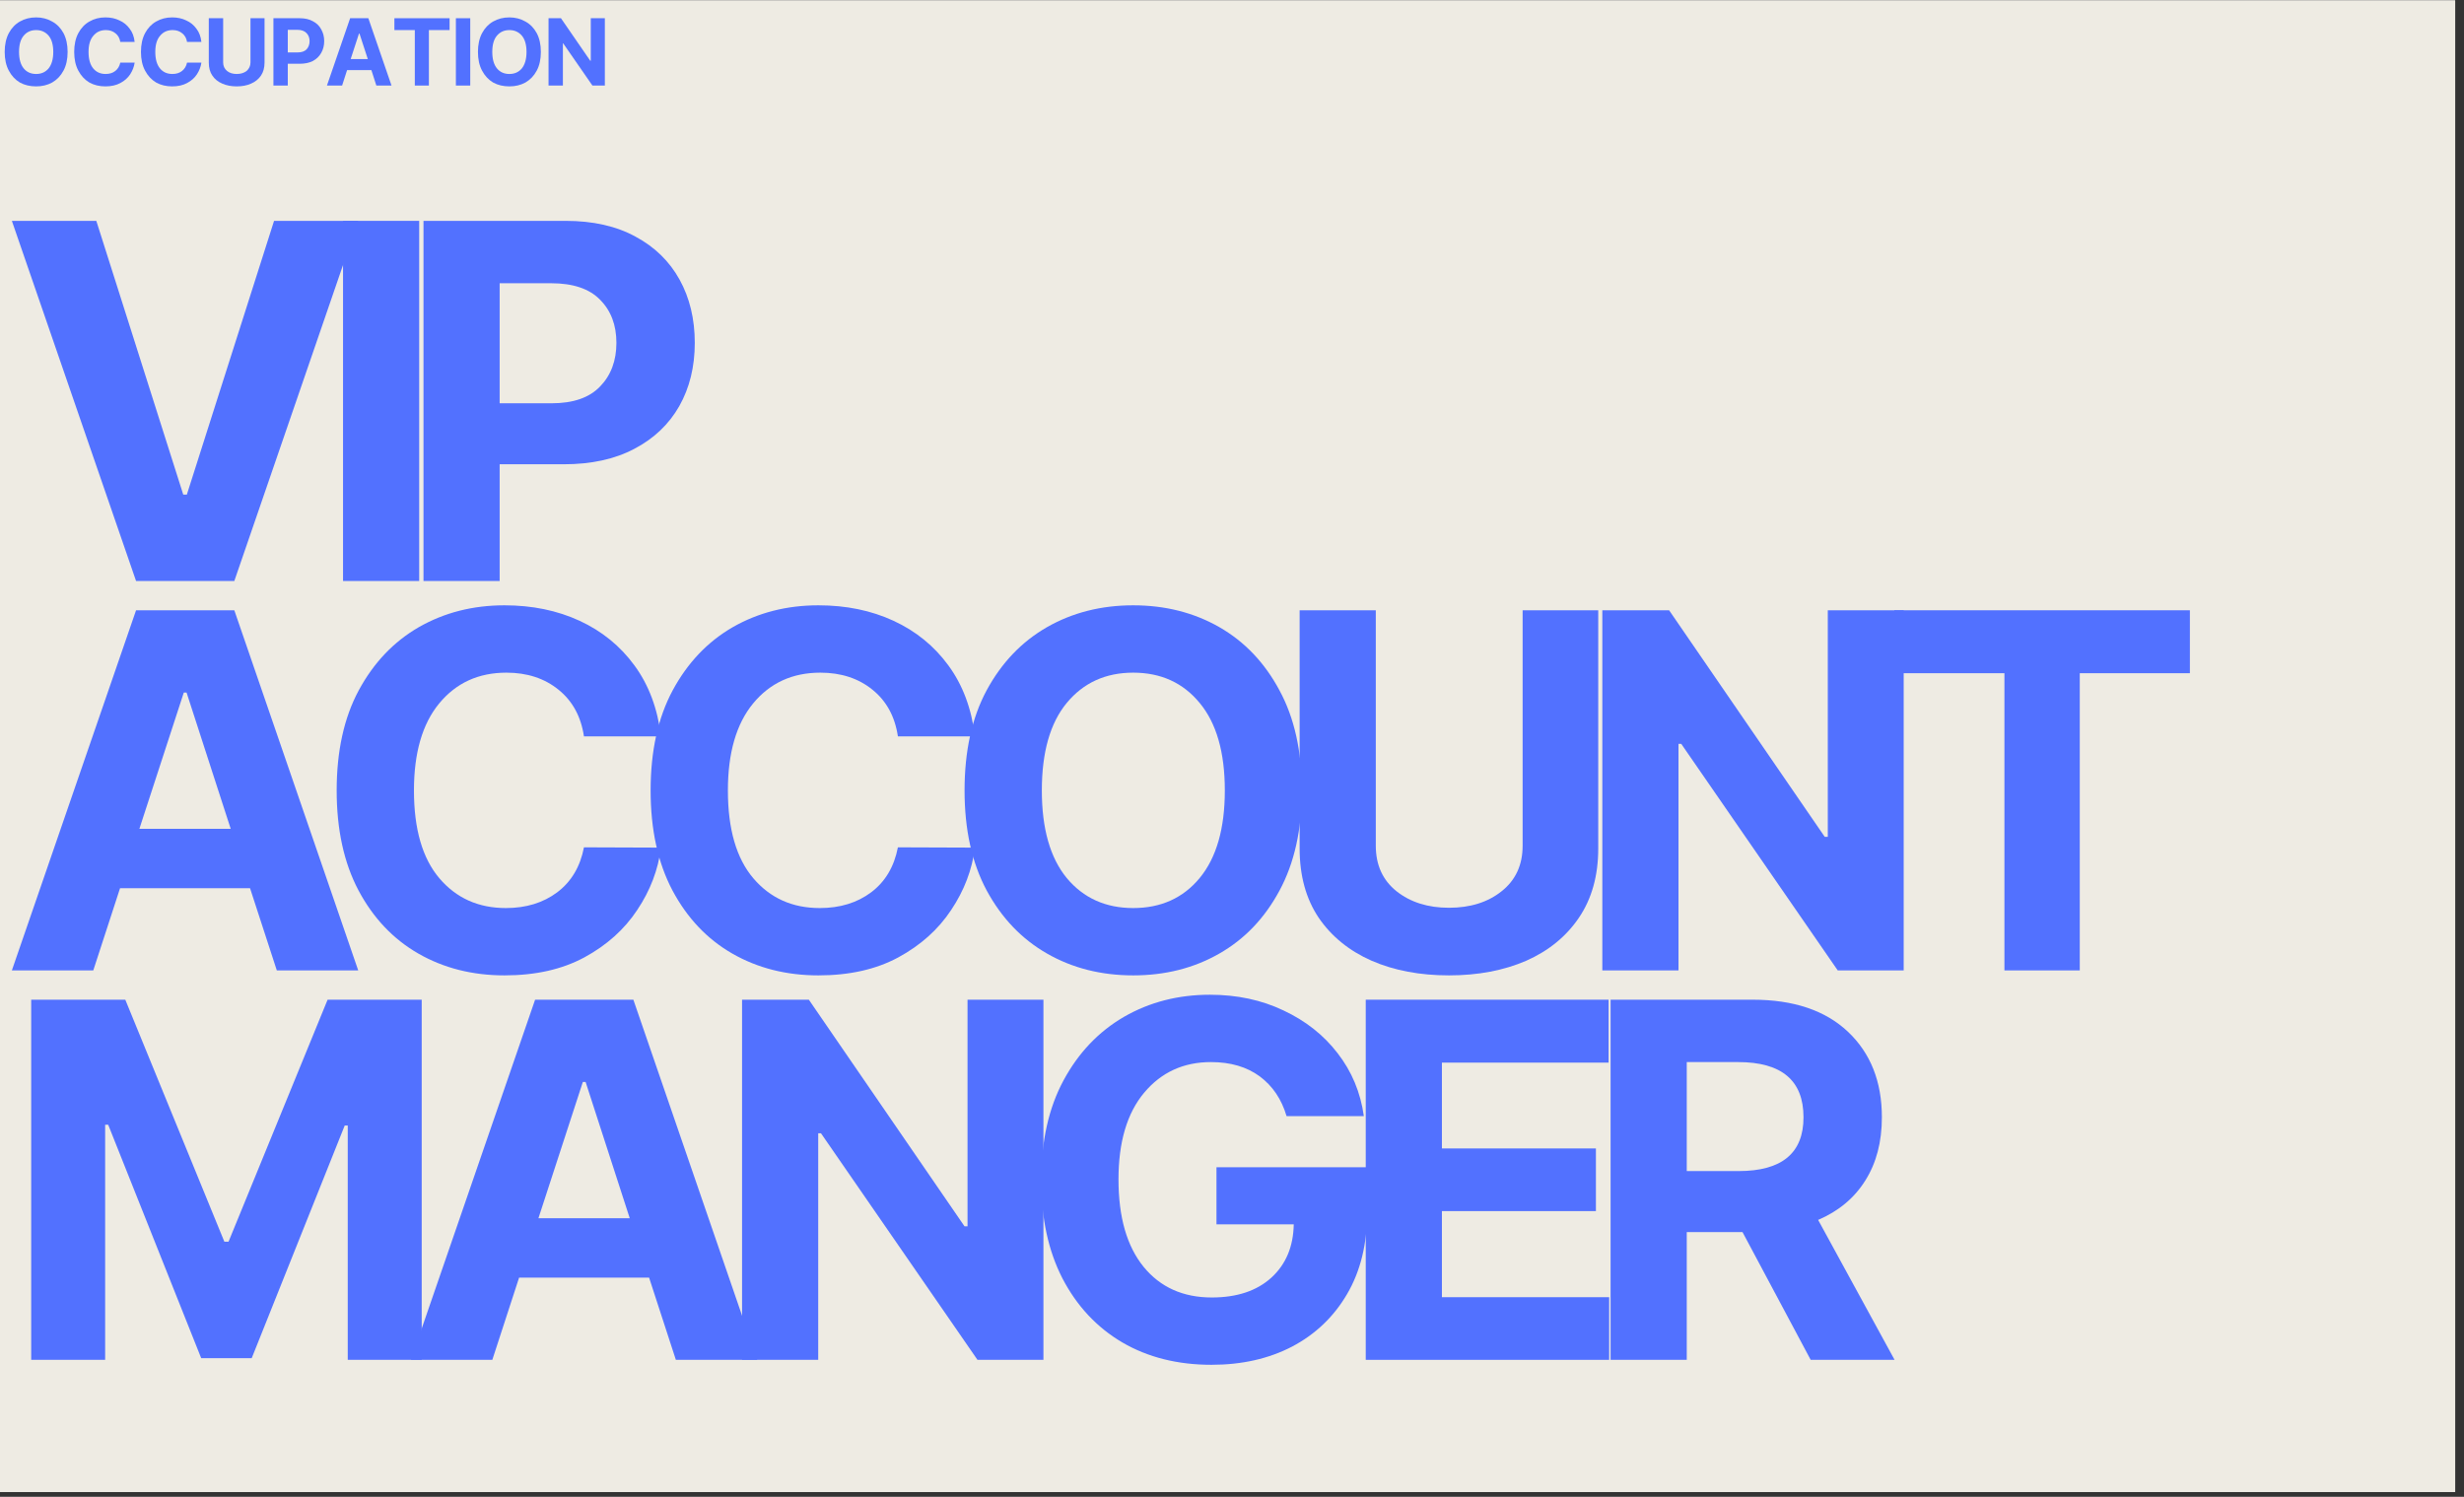
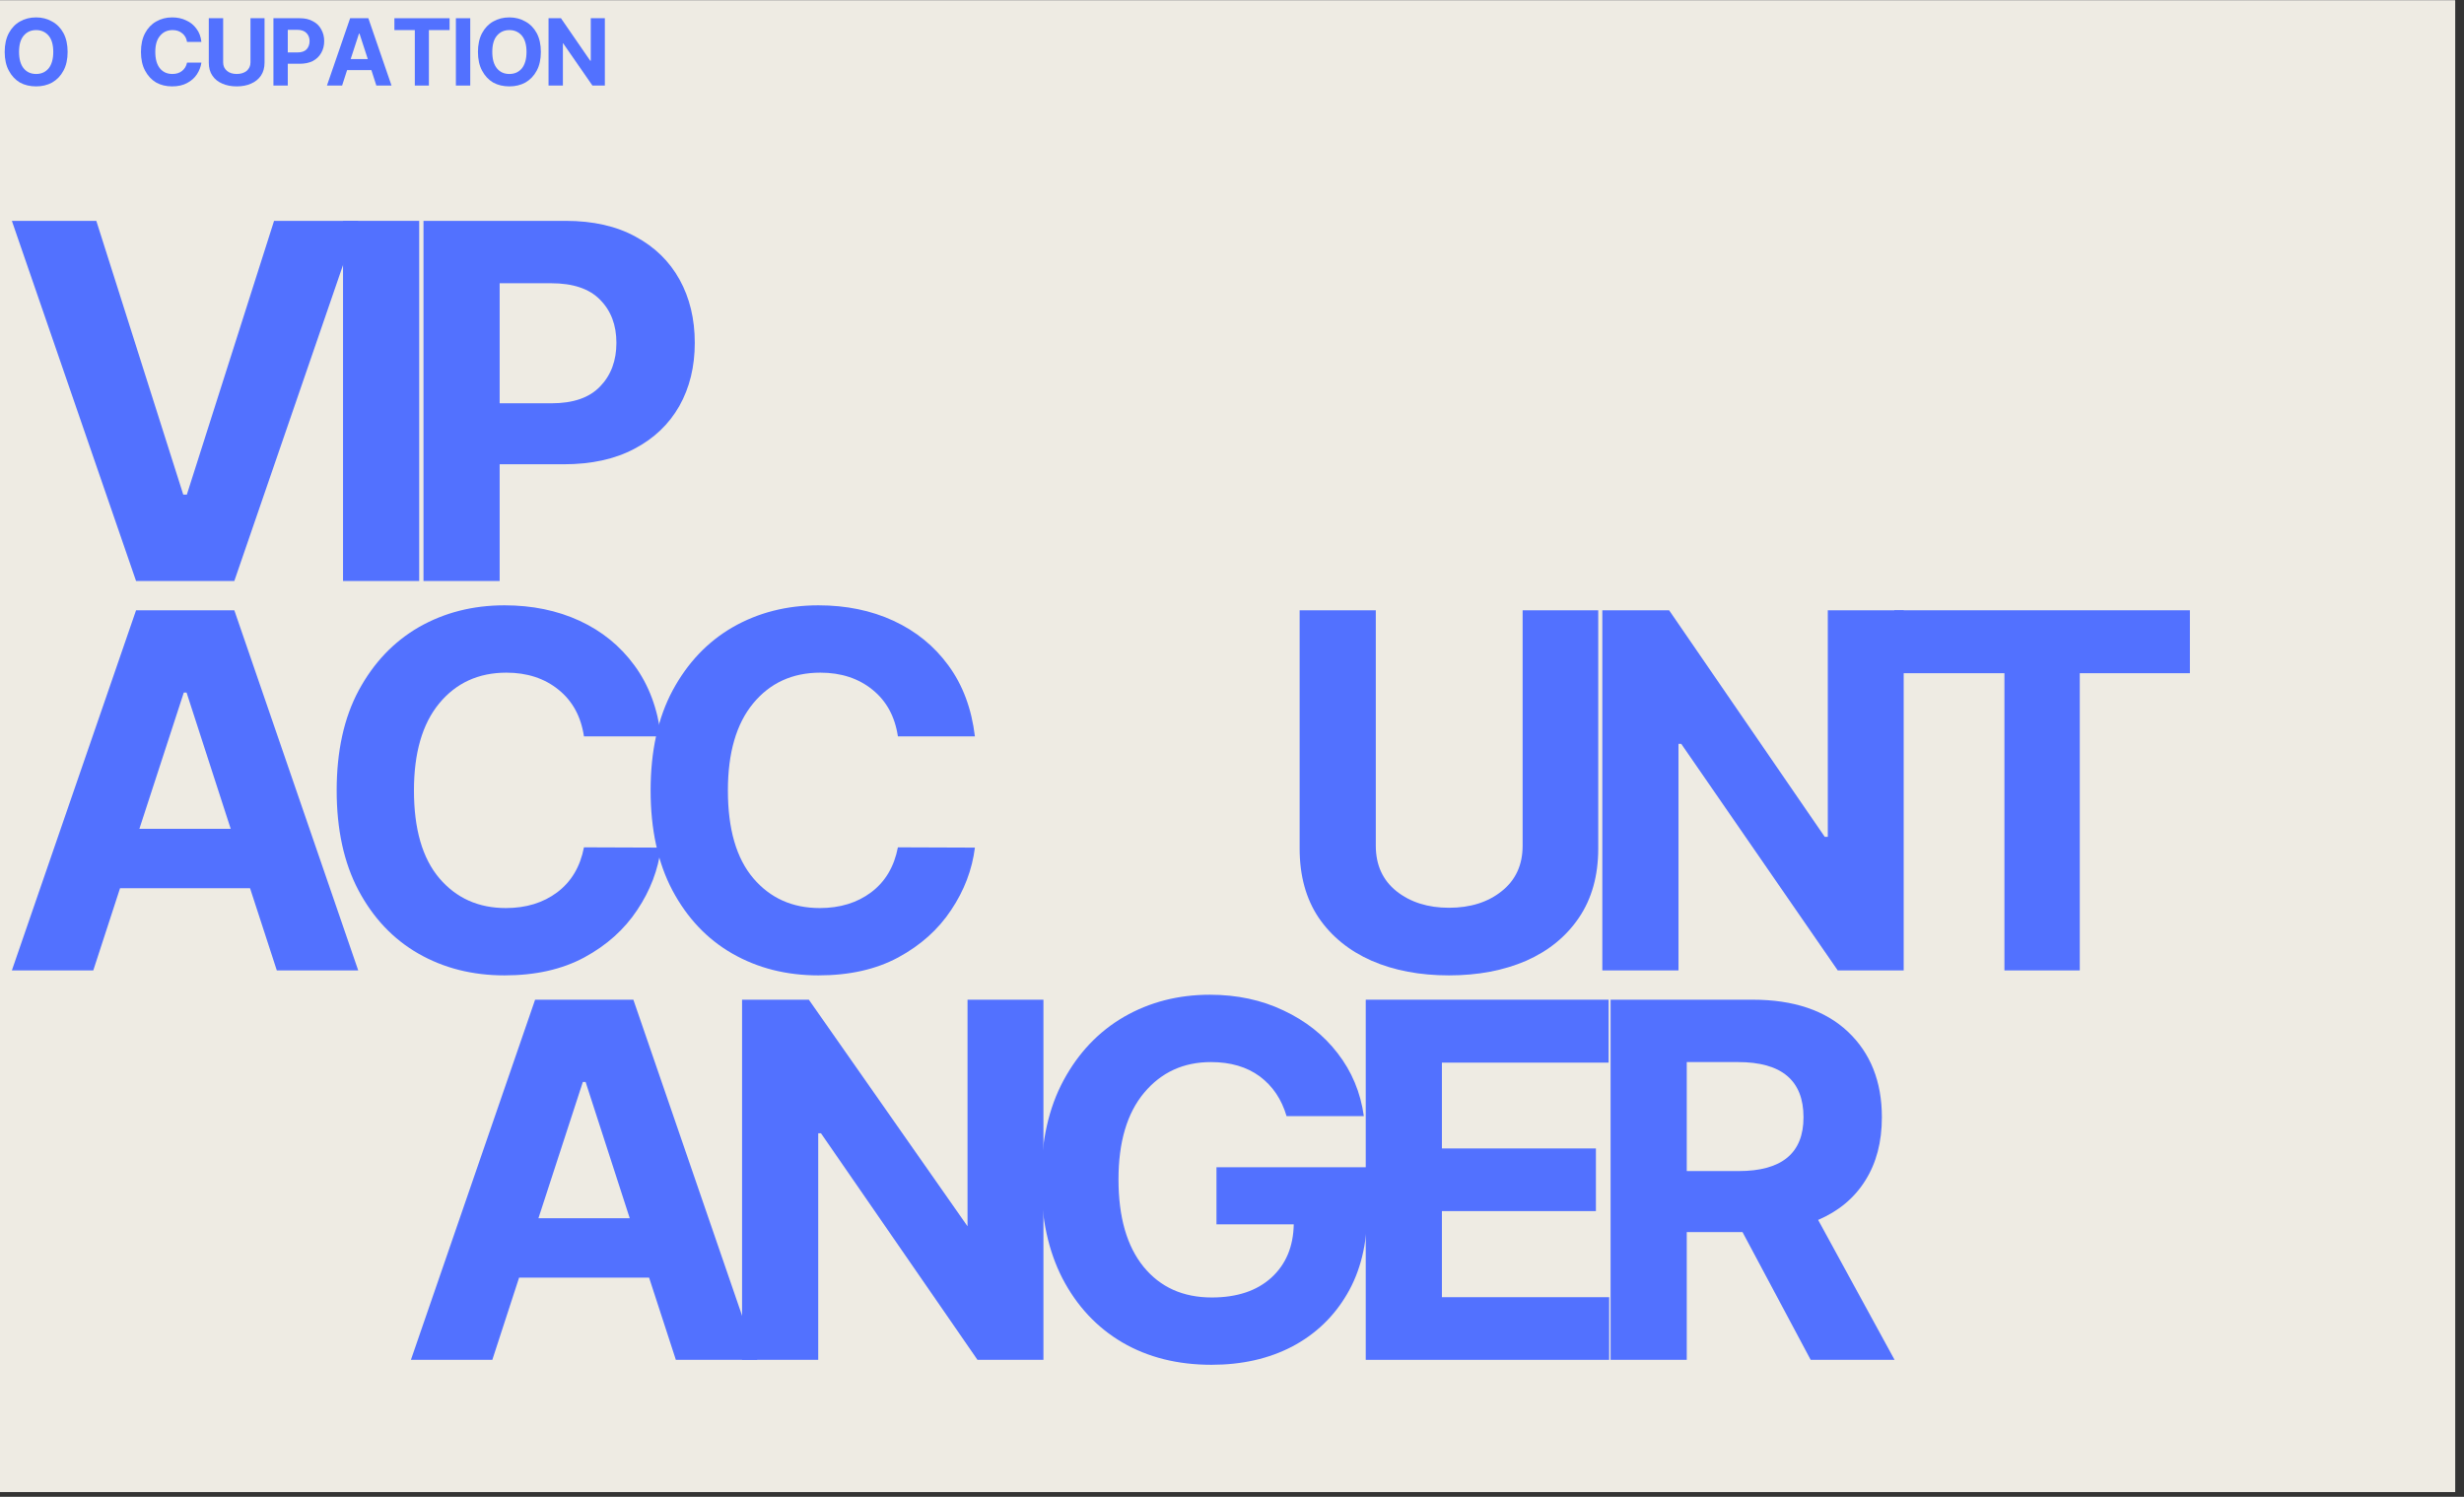
<svg xmlns="http://www.w3.org/2000/svg" version="1.0" preserveAspectRatio="xMidYMid meet" height="113" viewBox="0 0 139.5 84.75" zoomAndPan="magnify" width="186">
  <rect x="0" y="0" width="139.5" height="84.75" fill="#333333" stroke="none" />
  <defs>
    <g />
    <clipPath id="b4eab43e10">
      <path clip-rule="nonzero" d="M 0 0.027 L 139 0.027 L 139 84.473 L 0 84.473 Z M 0 0.027" />
    </clipPath>
    <clipPath id="a39334c562">
      <path clip-rule="nonzero" d="M 0 0.027 L 4 0.027 L 4 5 L 0 5 Z M 0 0.027" />
    </clipPath>
    <clipPath id="4a09bd68f3">
      <path clip-rule="nonzero" d="M 4 0.027 L 8 0.027 L 8 5 L 4 5 Z M 4 0.027" />
    </clipPath>
    <clipPath id="9cf2391051">
      <path clip-rule="nonzero" d="M 7 0.027 L 12 0.027 L 12 5 L 7 5 Z M 7 0.027" />
    </clipPath>
    <clipPath id="058307f58b">
      <path clip-rule="nonzero" d="M 27 0.027 L 31 0.027 L 31 5 L 27 5 Z M 27 0.027" />
    </clipPath>
  </defs>
  <g clip-path="url(#b4eab43e10)">
    <path fill-rule="nonzero" fill-opacity="1" d="M 0 0.027 L 139 0.027 L 139 84.473 L 0 84.473 Z M 0 0.027" fill="#ffffff" />
    <path fill-rule="nonzero" fill-opacity="1" d="M 0 0.027 L 139 0.027 L 139 84.473 L 0 84.473 Z M 0 0.027" fill="#eeebe3" />
  </g>
  <g fill-opacity="1" fill="#5271ff">
    <g transform="translate(-0, 32.896)">
      <g>
        <path d="M 5.453 -20.391 L 10.375 -4.891 L 10.578 -4.891 L 15.516 -20.391 L 20.281 -20.391 L 13.266 0 L 7.703 0 L 0.672 -20.391 Z M 5.453 -20.391" />
      </g>
    </g>
  </g>
  <g fill-opacity="1" fill="#5271ff">
    <g transform="translate(17.655, 32.896)">
      <g>
        <path d="M 6.078 -20.391 L 6.078 0 L 1.766 0 L 1.766 -20.391 Z M 6.078 -20.391" />
      </g>
    </g>
  </g>
  <g fill-opacity="1" fill="#5271ff">
    <g transform="translate(22.21, 32.896)">
      <g>
        <path d="M 1.766 0 L 1.766 -20.391 L 9.812 -20.391 C 11.363 -20.391 12.68 -20.094 13.766 -19.5 C 14.859 -18.914 15.691 -18.102 16.266 -17.062 C 16.836 -16.031 17.125 -14.836 17.125 -13.484 C 17.125 -12.129 16.832 -10.938 16.25 -9.906 C 15.664 -8.875 14.816 -8.066 13.703 -7.484 C 12.598 -6.898 11.266 -6.609 9.703 -6.609 L 6.078 -6.609 L 6.078 0 Z M 6.078 -10.062 L 9.016 -10.062 C 10.242 -10.062 11.16 -10.379 11.766 -11.016 C 12.379 -11.648 12.688 -12.473 12.688 -13.484 C 12.688 -14.492 12.379 -15.305 11.766 -15.922 C 11.16 -16.547 10.234 -16.859 8.984 -16.859 L 6.078 -16.859 Z M 6.078 -10.062" />
      </g>
    </g>
  </g>
  <g fill-opacity="1" fill="#5271ff">
    <g transform="translate(-0, 54.945)">
      <g>
        <path d="M 5.281 0 L 0.672 0 L 7.703 -20.391 L 13.266 -20.391 L 20.281 0 L 15.672 0 L 14.156 -4.656 L 6.797 -4.656 Z M 7.891 -8.016 L 13.062 -8.016 L 10.562 -15.734 L 10.406 -15.734 Z M 7.891 -8.016" />
      </g>
    </g>
  </g>
  <g fill-opacity="1" fill="#5271ff">
    <g transform="translate(17.655, 54.945)">
      <g>
        <path d="M 19.766 -13.25 L 15.406 -13.25 C 15.238 -14.375 14.758 -15.254 13.969 -15.891 C 13.176 -16.535 12.191 -16.859 11.016 -16.859 C 9.43 -16.859 8.16 -16.273 7.203 -15.109 C 6.254 -13.953 5.781 -12.312 5.781 -10.188 C 5.781 -8.008 6.258 -6.352 7.219 -5.219 C 8.176 -4.094 9.43 -3.531 10.984 -3.531 C 12.129 -3.531 13.098 -3.828 13.891 -4.422 C 14.691 -5.023 15.195 -5.875 15.406 -6.969 L 19.766 -6.953 C 19.609 -5.703 19.16 -4.523 18.422 -3.422 C 17.691 -2.316 16.691 -1.422 15.422 -0.734 C 14.16 -0.055 12.656 0.281 10.906 0.281 C 9.094 0.281 7.469 -0.129 6.031 -0.953 C 4.602 -1.773 3.473 -2.969 2.641 -4.531 C 1.816 -6.094 1.406 -7.977 1.406 -10.188 C 1.406 -12.414 1.82 -14.305 2.656 -15.859 C 3.5 -17.422 4.633 -18.613 6.062 -19.438 C 7.5 -20.258 9.113 -20.672 10.906 -20.672 C 12.477 -20.672 13.895 -20.379 15.156 -19.797 C 16.426 -19.211 17.461 -18.367 18.266 -17.266 C 19.078 -16.16 19.578 -14.82 19.766 -13.25 Z M 19.766 -13.25" />
      </g>
    </g>
  </g>
  <g fill-opacity="1" fill="#5271ff">
    <g transform="translate(35.429, 54.945)">
      <g>
        <path d="M 19.766 -13.25 L 15.406 -13.25 C 15.238 -14.375 14.758 -15.254 13.969 -15.891 C 13.176 -16.535 12.191 -16.859 11.016 -16.859 C 9.43 -16.859 8.16 -16.273 7.203 -15.109 C 6.254 -13.953 5.781 -12.312 5.781 -10.188 C 5.781 -8.008 6.258 -6.352 7.219 -5.219 C 8.176 -4.094 9.43 -3.531 10.984 -3.531 C 12.129 -3.531 13.098 -3.828 13.891 -4.422 C 14.691 -5.023 15.195 -5.875 15.406 -6.969 L 19.766 -6.953 C 19.609 -5.703 19.16 -4.523 18.422 -3.422 C 17.691 -2.316 16.691 -1.422 15.422 -0.734 C 14.16 -0.055 12.656 0.281 10.906 0.281 C 9.094 0.281 7.469 -0.129 6.031 -0.953 C 4.602 -1.773 3.473 -2.969 2.641 -4.531 C 1.816 -6.094 1.406 -7.977 1.406 -10.188 C 1.406 -12.414 1.82 -14.305 2.656 -15.859 C 3.5 -17.422 4.633 -18.613 6.062 -19.438 C 7.5 -20.258 9.113 -20.672 10.906 -20.672 C 12.477 -20.672 13.895 -20.379 15.156 -19.797 C 16.426 -19.211 17.461 -18.367 18.266 -17.266 C 19.078 -16.16 19.578 -14.82 19.766 -13.25 Z M 19.766 -13.25" />
      </g>
    </g>
  </g>
  <g fill-opacity="1" fill="#5271ff">
    <g transform="translate(53.203, 54.945)">
      <g>
-         <path d="M 20.5 -10.188 C 20.5 -7.969 20.078 -6.078 19.234 -4.516 C 18.398 -2.961 17.266 -1.773 15.828 -0.953 C 14.391 -0.129 12.766 0.281 10.953 0.281 C 9.141 0.281 7.516 -0.129 6.078 -0.953 C 4.641 -1.773 3.5 -2.969 2.656 -4.531 C 1.82 -6.094 1.406 -7.977 1.406 -10.188 C 1.406 -12.414 1.82 -14.305 2.656 -15.859 C 3.5 -17.422 4.641 -18.613 6.078 -19.438 C 7.516 -20.258 9.141 -20.672 10.953 -20.672 C 12.766 -20.672 14.391 -20.258 15.828 -19.438 C 17.266 -18.613 18.398 -17.422 19.234 -15.859 C 20.078 -14.305 20.5 -12.414 20.5 -10.188 Z M 16.141 -10.188 C 16.141 -12.352 15.664 -14.004 14.719 -15.141 C 13.781 -16.285 12.523 -16.859 10.953 -16.859 C 9.391 -16.859 8.133 -16.285 7.188 -15.141 C 6.25 -14.004 5.781 -12.352 5.781 -10.188 C 5.781 -8.031 6.25 -6.379 7.188 -5.234 C 8.133 -4.098 9.391 -3.531 10.953 -3.531 C 12.523 -3.531 13.781 -4.098 14.719 -5.234 C 15.664 -6.379 16.141 -8.031 16.141 -10.188 Z M 16.141 -10.188" />
-       </g>
+         </g>
    </g>
  </g>
  <g fill-opacity="1" fill="#5271ff">
    <g transform="translate(71.813, 54.945)">
      <g>
        <path d="M 14.391 -20.391 L 18.672 -20.391 L 18.672 -6.906 C 18.672 -5.363 18.305 -4.055 17.578 -2.984 C 16.859 -1.922 15.863 -1.109 14.594 -0.547 C 13.32 0.004 11.863 0.281 10.219 0.281 C 8.57 0.281 7.113 0.004 5.844 -0.547 C 4.57 -1.109 3.57 -1.922 2.844 -2.984 C 2.125 -4.055 1.766 -5.363 1.766 -6.906 L 1.766 -20.391 L 6.078 -20.391 L 6.078 -7.062 C 6.078 -5.969 6.469 -5.109 7.25 -4.484 C 8.039 -3.859 9.031 -3.547 10.219 -3.547 C 11.426 -3.547 12.422 -3.859 13.203 -4.484 C 13.992 -5.109 14.391 -5.969 14.391 -7.062 Z M 14.391 -20.391" />
      </g>
    </g>
  </g>
  <g fill-opacity="1" fill="#5271ff">
    <g transform="translate(88.95, 54.945)">
      <g>
        <path d="M 18.828 -20.391 L 18.828 0 L 15.094 0 L 6.234 -12.828 L 6.078 -12.828 L 6.078 0 L 1.766 0 L 1.766 -20.391 L 5.547 -20.391 L 14.359 -7.562 L 14.531 -7.562 L 14.531 -20.391 Z M 18.828 -20.391" />
      </g>
    </g>
  </g>
  <g fill-opacity="1" fill="#5271ff">
    <g transform="translate(106.247, 54.945)">
      <g>
        <path d="M 1 -16.828 L 1 -20.391 L 17.734 -20.391 L 17.734 -16.828 L 11.5 -16.828 L 11.5 0 L 7.234 0 L 7.234 -16.828 Z M 1 -16.828" />
      </g>
    </g>
  </g>
  <g fill-opacity="1" fill="#5271ff">
    <g transform="translate(-0, 76.994)">
      <g>
-         <path d="M 1.766 -20.391 L 7.094 -20.391 L 12.703 -6.688 L 12.938 -6.688 L 18.547 -20.391 L 23.875 -20.391 L 23.875 0 L 19.688 0 L 19.688 -13.266 L 19.516 -13.266 L 14.25 -0.094 L 11.391 -0.094 L 6.125 -13.312 L 5.953 -13.312 L 5.953 0 L 1.766 0 Z M 1.766 -20.391" />
-       </g>
+         </g>
    </g>
  </g>
  <g fill-opacity="1" fill="#5271ff">
    <g transform="translate(22.592, 76.994)">
      <g>
        <path d="M 5.281 0 L 0.672 0 L 7.703 -20.391 L 13.266 -20.391 L 20.281 0 L 15.672 0 L 14.156 -4.656 L 6.797 -4.656 Z M 7.891 -8.016 L 13.062 -8.016 L 10.562 -15.734 L 10.406 -15.734 Z M 7.891 -8.016" />
      </g>
    </g>
  </g>
  <g fill-opacity="1" fill="#5271ff">
    <g transform="translate(40.246, 76.994)">
      <g>
-         <path d="M 18.828 -20.391 L 18.828 0 L 15.094 0 L 6.234 -12.828 L 6.078 -12.828 L 6.078 0 L 1.766 0 L 1.766 -20.391 L 5.547 -20.391 L 14.359 -7.562 L 14.531 -7.562 L 14.531 -20.391 Z M 18.828 -20.391" />
+         <path d="M 18.828 -20.391 L 18.828 0 L 15.094 0 L 6.234 -12.828 L 6.078 -12.828 L 6.078 0 L 1.766 0 L 1.766 -20.391 L 5.547 -20.391 L 14.531 -7.562 L 14.531 -20.391 Z M 18.828 -20.391" />
      </g>
    </g>
  </g>
  <g fill-opacity="1" fill="#5271ff">
    <g transform="translate(57.543, 76.994)">
      <g>
        <path d="M 15.297 -13.797 C 15.016 -14.754 14.508 -15.504 13.781 -16.047 C 13.051 -16.586 12.129 -16.859 11.016 -16.859 C 9.461 -16.859 8.203 -16.281 7.234 -15.125 C 6.266 -13.969 5.781 -12.332 5.781 -10.219 C 5.781 -8.082 6.254 -6.43 7.203 -5.266 C 8.148 -4.109 9.438 -3.531 11.062 -3.531 C 12.488 -3.531 13.613 -3.906 14.438 -4.656 C 15.258 -5.406 15.68 -6.41 15.703 -7.672 L 11.328 -7.672 L 11.328 -10.906 L 19.859 -10.906 L 19.859 -8.344 C 19.859 -6.551 19.477 -5.008 18.719 -3.719 C 17.969 -2.438 16.93 -1.445 15.609 -0.75 C 14.285 -0.062 12.766 0.281 11.047 0.281 C 9.129 0.281 7.445 -0.141 6 -0.984 C 4.551 -1.836 3.422 -3.047 2.609 -4.609 C 1.805 -6.172 1.406 -8.023 1.406 -10.172 C 1.406 -12.379 1.828 -14.266 2.672 -15.828 C 3.516 -17.391 4.656 -18.586 6.094 -19.422 C 7.539 -20.254 9.16 -20.672 10.953 -20.672 C 12.492 -20.672 13.883 -20.375 15.125 -19.781 C 16.375 -19.195 17.395 -18.391 18.188 -17.359 C 18.988 -16.328 19.484 -15.141 19.672 -13.797 Z M 15.297 -13.797" />
      </g>
    </g>
  </g>
  <g fill-opacity="1" fill="#5271ff">
    <g transform="translate(75.556, 76.994)">
      <g>
        <path d="M 1.766 0 L 1.766 -20.391 L 15.516 -20.391 L 15.516 -16.828 L 6.078 -16.828 L 6.078 -11.969 L 14.797 -11.969 L 14.797 -8.422 L 6.078 -8.422 L 6.078 -3.547 L 15.547 -3.547 L 15.547 0 Z M 1.766 0" />
      </g>
    </g>
  </g>
  <g fill-opacity="1" fill="#5271ff">
    <g transform="translate(89.418, 76.994)">
      <g>
        <path d="M 1.766 0 L 1.766 -20.391 L 9.812 -20.391 C 12.125 -20.391 13.922 -19.785 15.203 -18.578 C 16.484 -17.367 17.125 -15.754 17.125 -13.734 C 17.125 -12.336 16.812 -11.145 16.188 -10.156 C 15.57 -9.164 14.68 -8.422 13.516 -7.922 L 17.844 0 L 13.094 0 L 9.234 -7.234 L 6.078 -7.234 L 6.078 0 Z M 6.078 -10.688 L 9.016 -10.688 C 11.461 -10.688 12.688 -11.703 12.688 -13.734 C 12.688 -15.816 11.453 -16.859 8.984 -16.859 L 6.078 -16.859 Z M 6.078 -10.688" />
      </g>
    </g>
  </g>
  <g clip-path="url(#a39334c562)">
    <g fill-opacity="1" fill="#5271ff">
      <g transform="translate(0, 4.844)">
        <g>
          <path d="M 3.828 -1.906 C 3.828 -1.488 3.75 -1.133 3.594 -0.844 C 3.438 -0.551 3.223 -0.328 2.953 -0.172 C 2.68 -0.023 2.379 0.047 2.047 0.047 C 1.703 0.047 1.395 -0.023 1.125 -0.172 C 0.863 -0.328 0.656 -0.551 0.5 -0.844 C 0.344 -1.133 0.266 -1.488 0.266 -1.906 C 0.266 -2.32 0.344 -2.676 0.5 -2.969 C 0.656 -3.258 0.863 -3.477 1.125 -3.625 C 1.395 -3.781 1.703 -3.859 2.047 -3.859 C 2.379 -3.859 2.68 -3.781 2.953 -3.625 C 3.223 -3.477 3.438 -3.258 3.594 -2.969 C 3.75 -2.676 3.828 -2.32 3.828 -1.906 Z M 3.016 -1.906 C 3.016 -2.312 2.926 -2.617 2.75 -2.828 C 2.57 -3.035 2.336 -3.141 2.047 -3.141 C 1.754 -3.141 1.52 -3.035 1.344 -2.828 C 1.164 -2.617 1.078 -2.312 1.078 -1.906 C 1.078 -1.5 1.164 -1.188 1.344 -0.969 C 1.52 -0.758 1.754 -0.656 2.047 -0.656 C 2.336 -0.656 2.57 -0.758 2.75 -0.969 C 2.926 -1.188 3.016 -1.5 3.016 -1.906 Z M 3.016 -1.906" />
        </g>
      </g>
    </g>
  </g>
  <g clip-path="url(#4a09bd68f3)">
    <g fill-opacity="1" fill="#5271ff">
      <g transform="translate(3.935, 4.844)">
        <g>
+           </g>
+       </g>
+     </g>
+   </g>
+   <g clip-path="url(#9cf2391051)">
+     <g fill-opacity="1" fill="#5271ff">
+       <g transform="translate(7.714, 4.844)">
+         <g>
          <path d="M 3.688 -2.469 L 2.875 -2.469 C 2.844 -2.676 2.754 -2.836 2.609 -2.953 C 2.461 -3.078 2.281 -3.141 2.062 -3.141 C 1.758 -3.141 1.52 -3.031 1.344 -2.812 C 1.164 -2.602 1.078 -2.301 1.078 -1.906 C 1.078 -1.5 1.164 -1.188 1.344 -0.969 C 1.52 -0.758 1.754 -0.656 2.047 -0.656 C 2.266 -0.656 2.445 -0.711 2.594 -0.828 C 2.738 -0.941 2.832 -1.098 2.875 -1.297 L 3.688 -1.297 C 3.656 -1.066 3.57 -0.848 3.438 -0.641 C 3.301 -0.43 3.113 -0.266 2.875 -0.141 C 2.645 -0.016 2.363 0.047 2.031 0.047 C 1.695 0.047 1.395 -0.023 1.125 -0.172 C 0.863 -0.328 0.656 -0.551 0.5 -0.844 C 0.344 -1.133 0.266 -1.488 0.266 -1.906 C 0.266 -2.32 0.344 -2.676 0.5 -2.969 C 0.656 -3.258 0.863 -3.477 1.125 -3.625 C 1.395 -3.781 1.695 -3.859 2.031 -3.859 C 2.332 -3.859 2.598 -3.801 2.828 -3.688 C 3.066 -3.582 3.258 -3.426 3.406 -3.219 C 3.562 -3.02 3.656 -2.77 3.688 -2.469 Z M 3.688 -2.469" />
        </g>
      </g>
    </g>
  </g>
-   <g clip-path="url(#9cf2391051)">
-     <g fill-opacity="1" fill="#5271ff">
-       <g transform="translate(7.714, 4.844)">
-         <g>
-           <path d="M 3.688 -2.469 L 2.875 -2.469 C 2.844 -2.676 2.754 -2.836 2.609 -2.953 C 2.461 -3.078 2.281 -3.141 2.062 -3.141 C 1.758 -3.141 1.52 -3.031 1.344 -2.812 C 1.164 -2.602 1.078 -2.301 1.078 -1.906 C 1.078 -1.5 1.164 -1.188 1.344 -0.969 C 1.52 -0.758 1.754 -0.656 2.047 -0.656 C 2.266 -0.656 2.445 -0.711 2.594 -0.828 C 2.738 -0.941 2.832 -1.098 2.875 -1.297 L 3.688 -1.297 C 3.656 -1.066 3.57 -0.848 3.438 -0.641 C 3.301 -0.43 3.113 -0.266 2.875 -0.141 C 2.645 -0.016 2.363 0.047 2.031 0.047 C 1.695 0.047 1.395 -0.023 1.125 -0.172 C 0.863 -0.328 0.656 -0.551 0.5 -0.844 C 0.344 -1.133 0.266 -1.488 0.266 -1.906 C 0.266 -2.32 0.344 -2.676 0.5 -2.969 C 0.656 -3.258 0.863 -3.477 1.125 -3.625 C 1.395 -3.781 1.695 -3.859 2.031 -3.859 C 2.332 -3.859 2.598 -3.801 2.828 -3.688 C 3.066 -3.582 3.258 -3.426 3.406 -3.219 C 3.562 -3.02 3.656 -2.77 3.688 -2.469 Z M 3.688 -2.469" />
-         </g>
-       </g>
-     </g>
-   </g>
  <g fill-opacity="1" fill="#5271ff">
    <g transform="translate(11.493, 4.844)">
      <g>
        <path d="M 2.688 -3.812 L 3.484 -3.812 L 3.484 -1.297 C 3.484 -1.004 3.414 -0.758 3.281 -0.562 C 3.145 -0.363 2.957 -0.211 2.719 -0.109 C 2.488 -0.004 2.219 0.047 1.906 0.047 C 1.602 0.047 1.332 -0.004 1.094 -0.109 C 0.852 -0.211 0.664 -0.363 0.531 -0.562 C 0.395 -0.758 0.328 -1.004 0.328 -1.297 L 0.328 -3.812 L 1.141 -3.812 L 1.141 -1.312 C 1.141 -1.113 1.211 -0.953 1.359 -0.828 C 1.504 -0.711 1.688 -0.656 1.906 -0.656 C 2.133 -0.656 2.32 -0.711 2.469 -0.828 C 2.613 -0.953 2.688 -1.113 2.688 -1.312 Z M 2.688 -3.812" />
      </g>
    </g>
  </g>
  <g fill-opacity="1" fill="#5271ff">
    <g transform="translate(15.152, 4.844)">
      <g>
        <path d="M 0.328 0 L 0.328 -3.812 L 1.828 -3.812 C 2.117 -3.812 2.363 -3.754 2.562 -3.641 C 2.77 -3.535 2.926 -3.383 3.031 -3.188 C 3.145 -2.988 3.203 -2.766 3.203 -2.516 C 3.203 -2.266 3.145 -2.039 3.031 -1.844 C 2.926 -1.656 2.77 -1.504 2.562 -1.391 C 2.352 -1.285 2.102 -1.234 1.812 -1.234 L 1.141 -1.234 L 1.141 0 Z M 1.141 -1.875 L 1.688 -1.875 C 1.914 -1.875 2.086 -1.93 2.203 -2.047 C 2.316 -2.172 2.375 -2.328 2.375 -2.516 C 2.375 -2.703 2.316 -2.852 2.203 -2.969 C 2.086 -3.094 1.91 -3.156 1.672 -3.156 L 1.141 -3.156 Z M 1.141 -1.875" />
      </g>
    </g>
  </g>
  <g fill-opacity="1" fill="#5271ff">
    <g transform="translate(18.385, 4.844)">
      <g>
        <path d="M 0.984 0 L 0.125 0 L 1.438 -3.812 L 2.469 -3.812 L 3.781 0 L 2.922 0 L 2.641 -0.875 L 1.266 -0.875 Z M 1.469 -1.5 L 2.438 -1.5 L 1.969 -2.938 L 1.938 -2.938 Z M 1.469 -1.5" />
      </g>
    </g>
  </g>
  <g fill-opacity="1" fill="#5271ff">
    <g transform="translate(22.141, 4.844)">
      <g>
        <path d="M 0.188 -3.141 L 0.188 -3.812 L 3.312 -3.812 L 3.312 -3.141 L 2.141 -3.141 L 2.141 0 L 1.344 0 L 1.344 -3.141 Z M 0.188 -3.141" />
      </g>
    </g>
  </g>
  <g fill-opacity="1" fill="#5271ff">
    <g transform="translate(25.482, 4.844)">
      <g>
        <path d="M 1.141 -3.812 L 1.141 0 L 0.328 0 L 0.328 -3.812 Z M 1.141 -3.812" />
      </g>
    </g>
  </g>
  <g clip-path="url(#058307f58b)">
    <g fill-opacity="1" fill="#5271ff">
      <g transform="translate(26.793, 4.844)">
        <g>
          <path d="M 3.828 -1.906 C 3.828 -1.488 3.75 -1.133 3.594 -0.844 C 3.438 -0.551 3.223 -0.328 2.953 -0.172 C 2.68 -0.023 2.379 0.047 2.047 0.047 C 1.703 0.047 1.395 -0.023 1.125 -0.172 C 0.863 -0.328 0.656 -0.551 0.5 -0.844 C 0.344 -1.133 0.266 -1.488 0.266 -1.906 C 0.266 -2.32 0.344 -2.676 0.5 -2.969 C 0.656 -3.258 0.863 -3.477 1.125 -3.625 C 1.395 -3.781 1.703 -3.859 2.047 -3.859 C 2.379 -3.859 2.68 -3.781 2.953 -3.625 C 3.223 -3.477 3.438 -3.258 3.594 -2.969 C 3.75 -2.676 3.828 -2.32 3.828 -1.906 Z M 3.016 -1.906 C 3.016 -2.312 2.926 -2.617 2.75 -2.828 C 2.57 -3.035 2.336 -3.141 2.047 -3.141 C 1.754 -3.141 1.52 -3.035 1.344 -2.828 C 1.164 -2.617 1.078 -2.312 1.078 -1.906 C 1.078 -1.5 1.164 -1.188 1.344 -0.969 C 1.52 -0.758 1.754 -0.656 2.047 -0.656 C 2.336 -0.656 2.57 -0.758 2.75 -0.969 C 2.926 -1.188 3.016 -1.5 3.016 -1.906 Z M 3.016 -1.906" />
        </g>
      </g>
    </g>
  </g>
  <g fill-opacity="1" fill="#5271ff">
    <g transform="translate(30.728, 4.844)">
      <g>
        <path d="M 3.516 -3.812 L 3.516 0 L 2.812 0 L 1.156 -2.391 L 1.141 -2.391 L 1.141 0 L 0.328 0 L 0.328 -3.812 L 1.031 -3.812 L 2.688 -1.406 L 2.719 -1.406 L 2.719 -3.812 Z M 3.516 -3.812" />
      </g>
    </g>
  </g>
</svg>